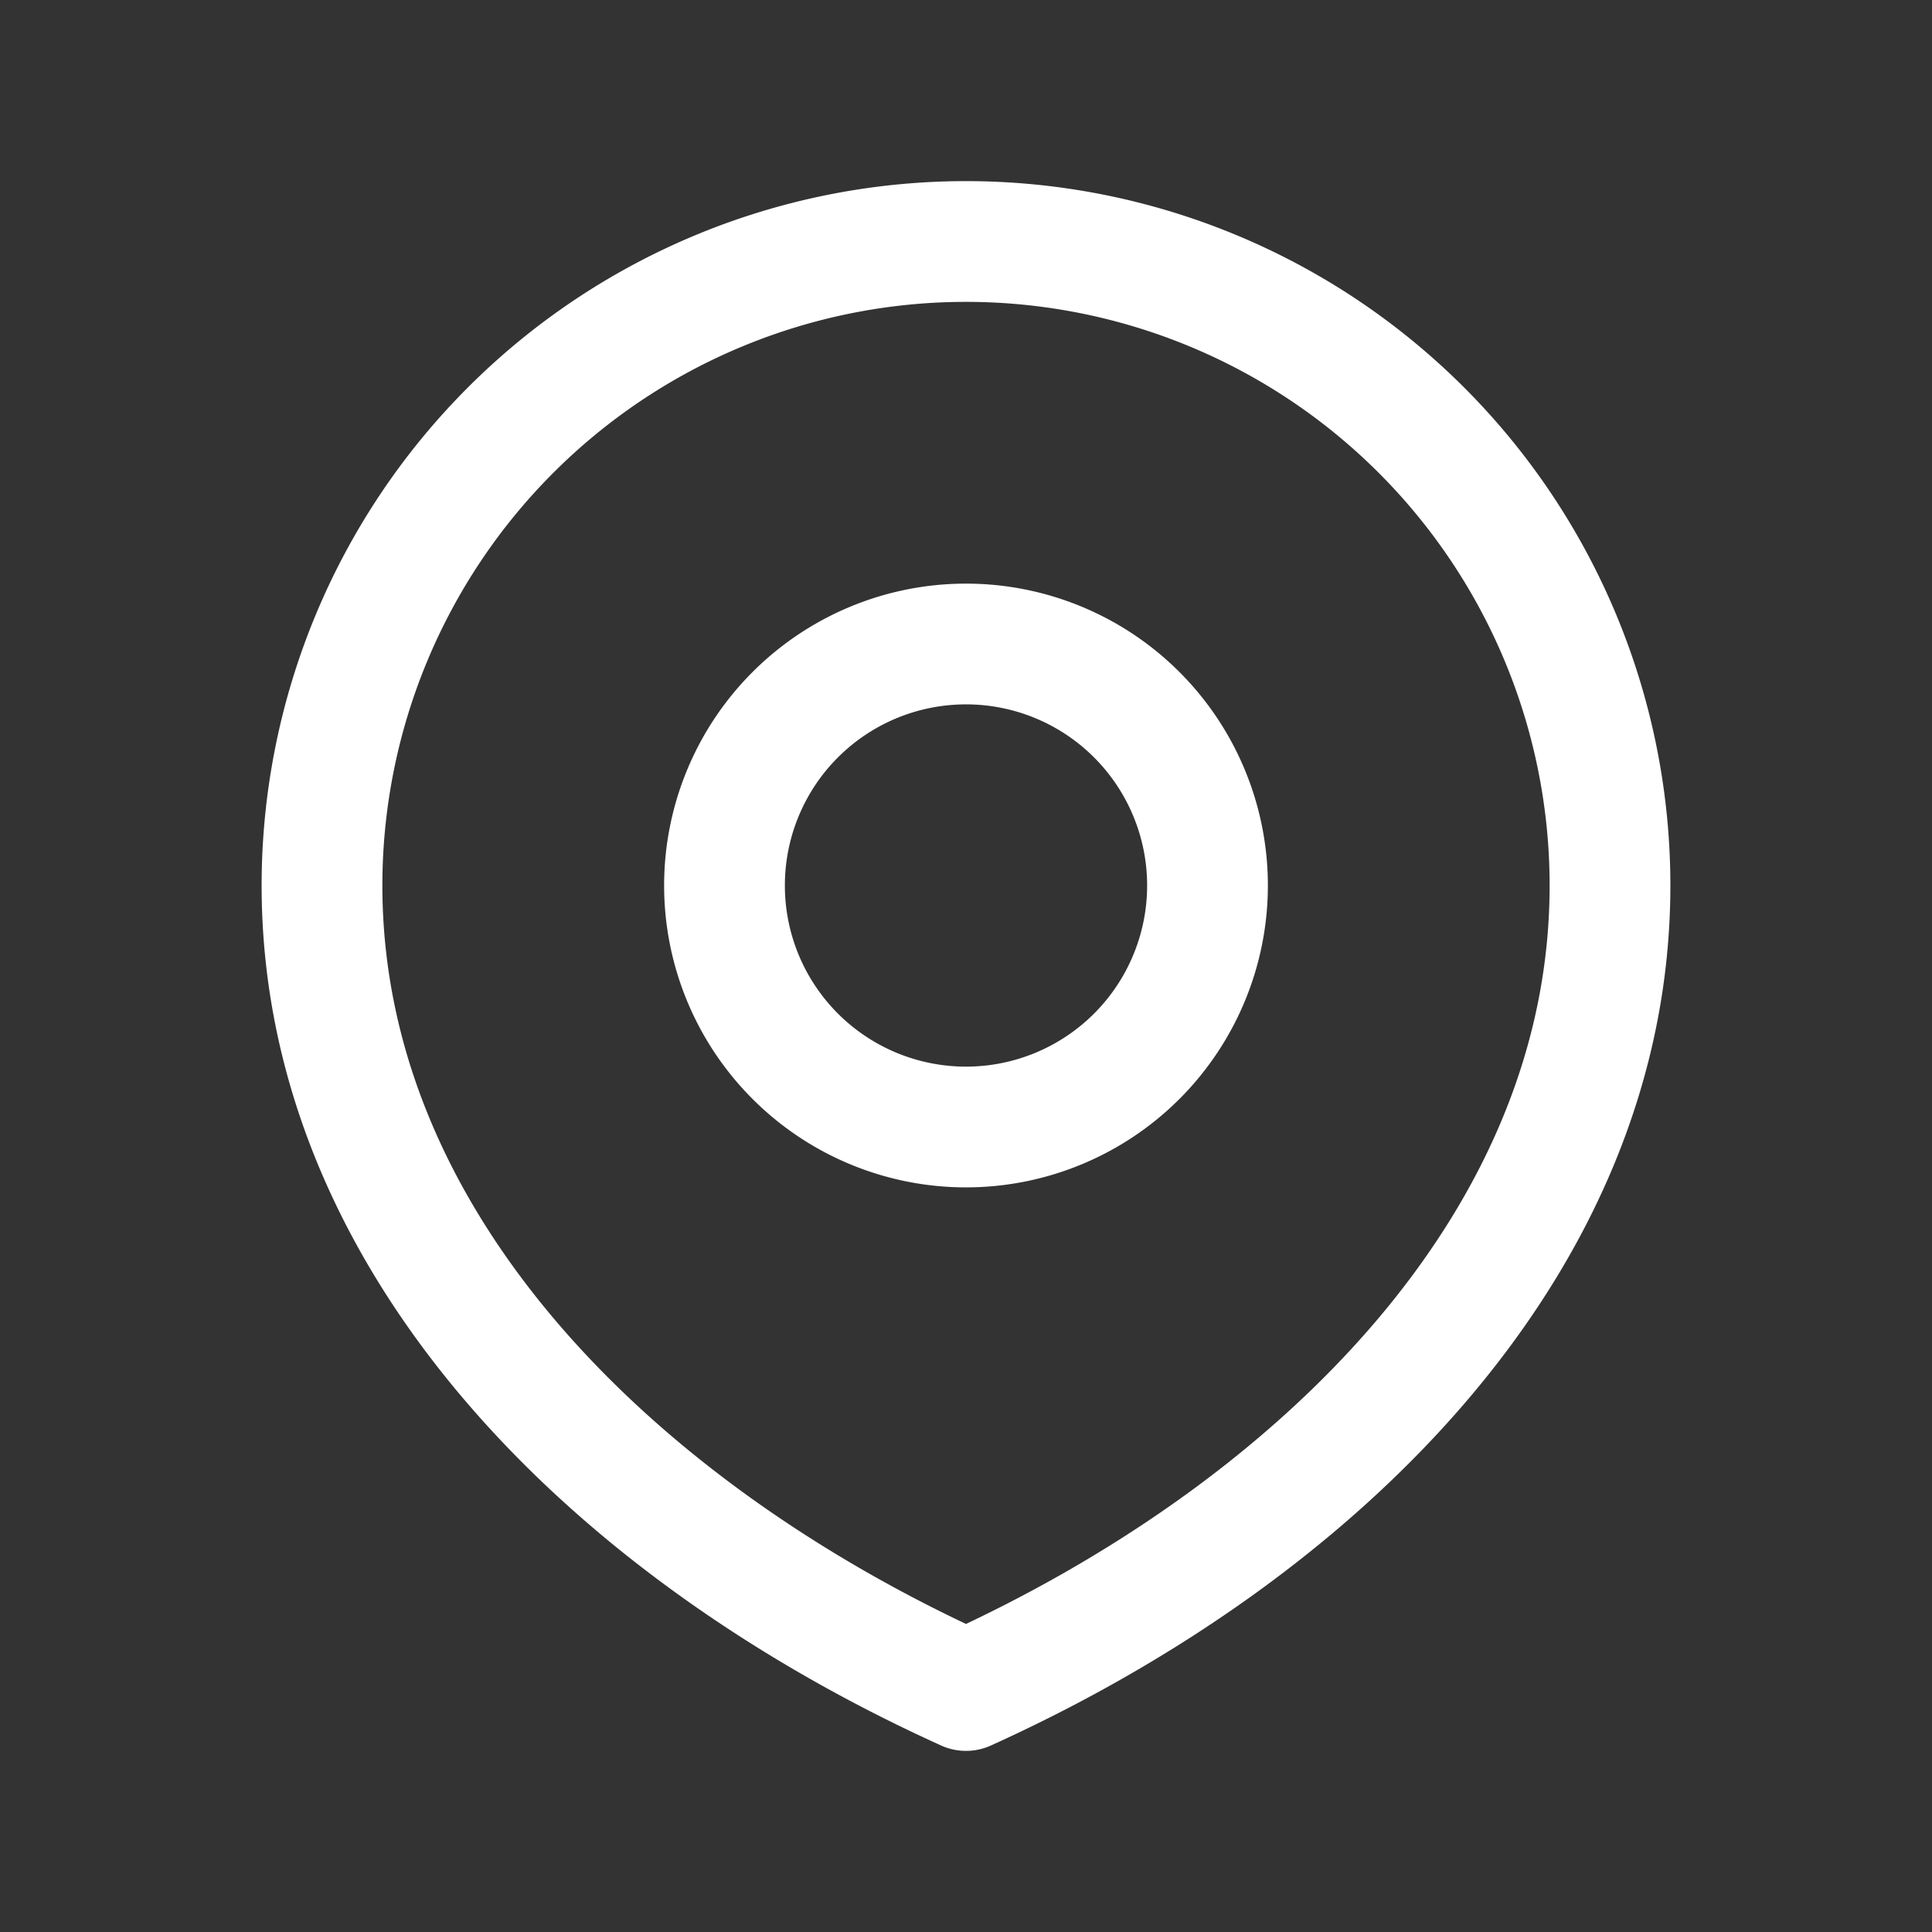
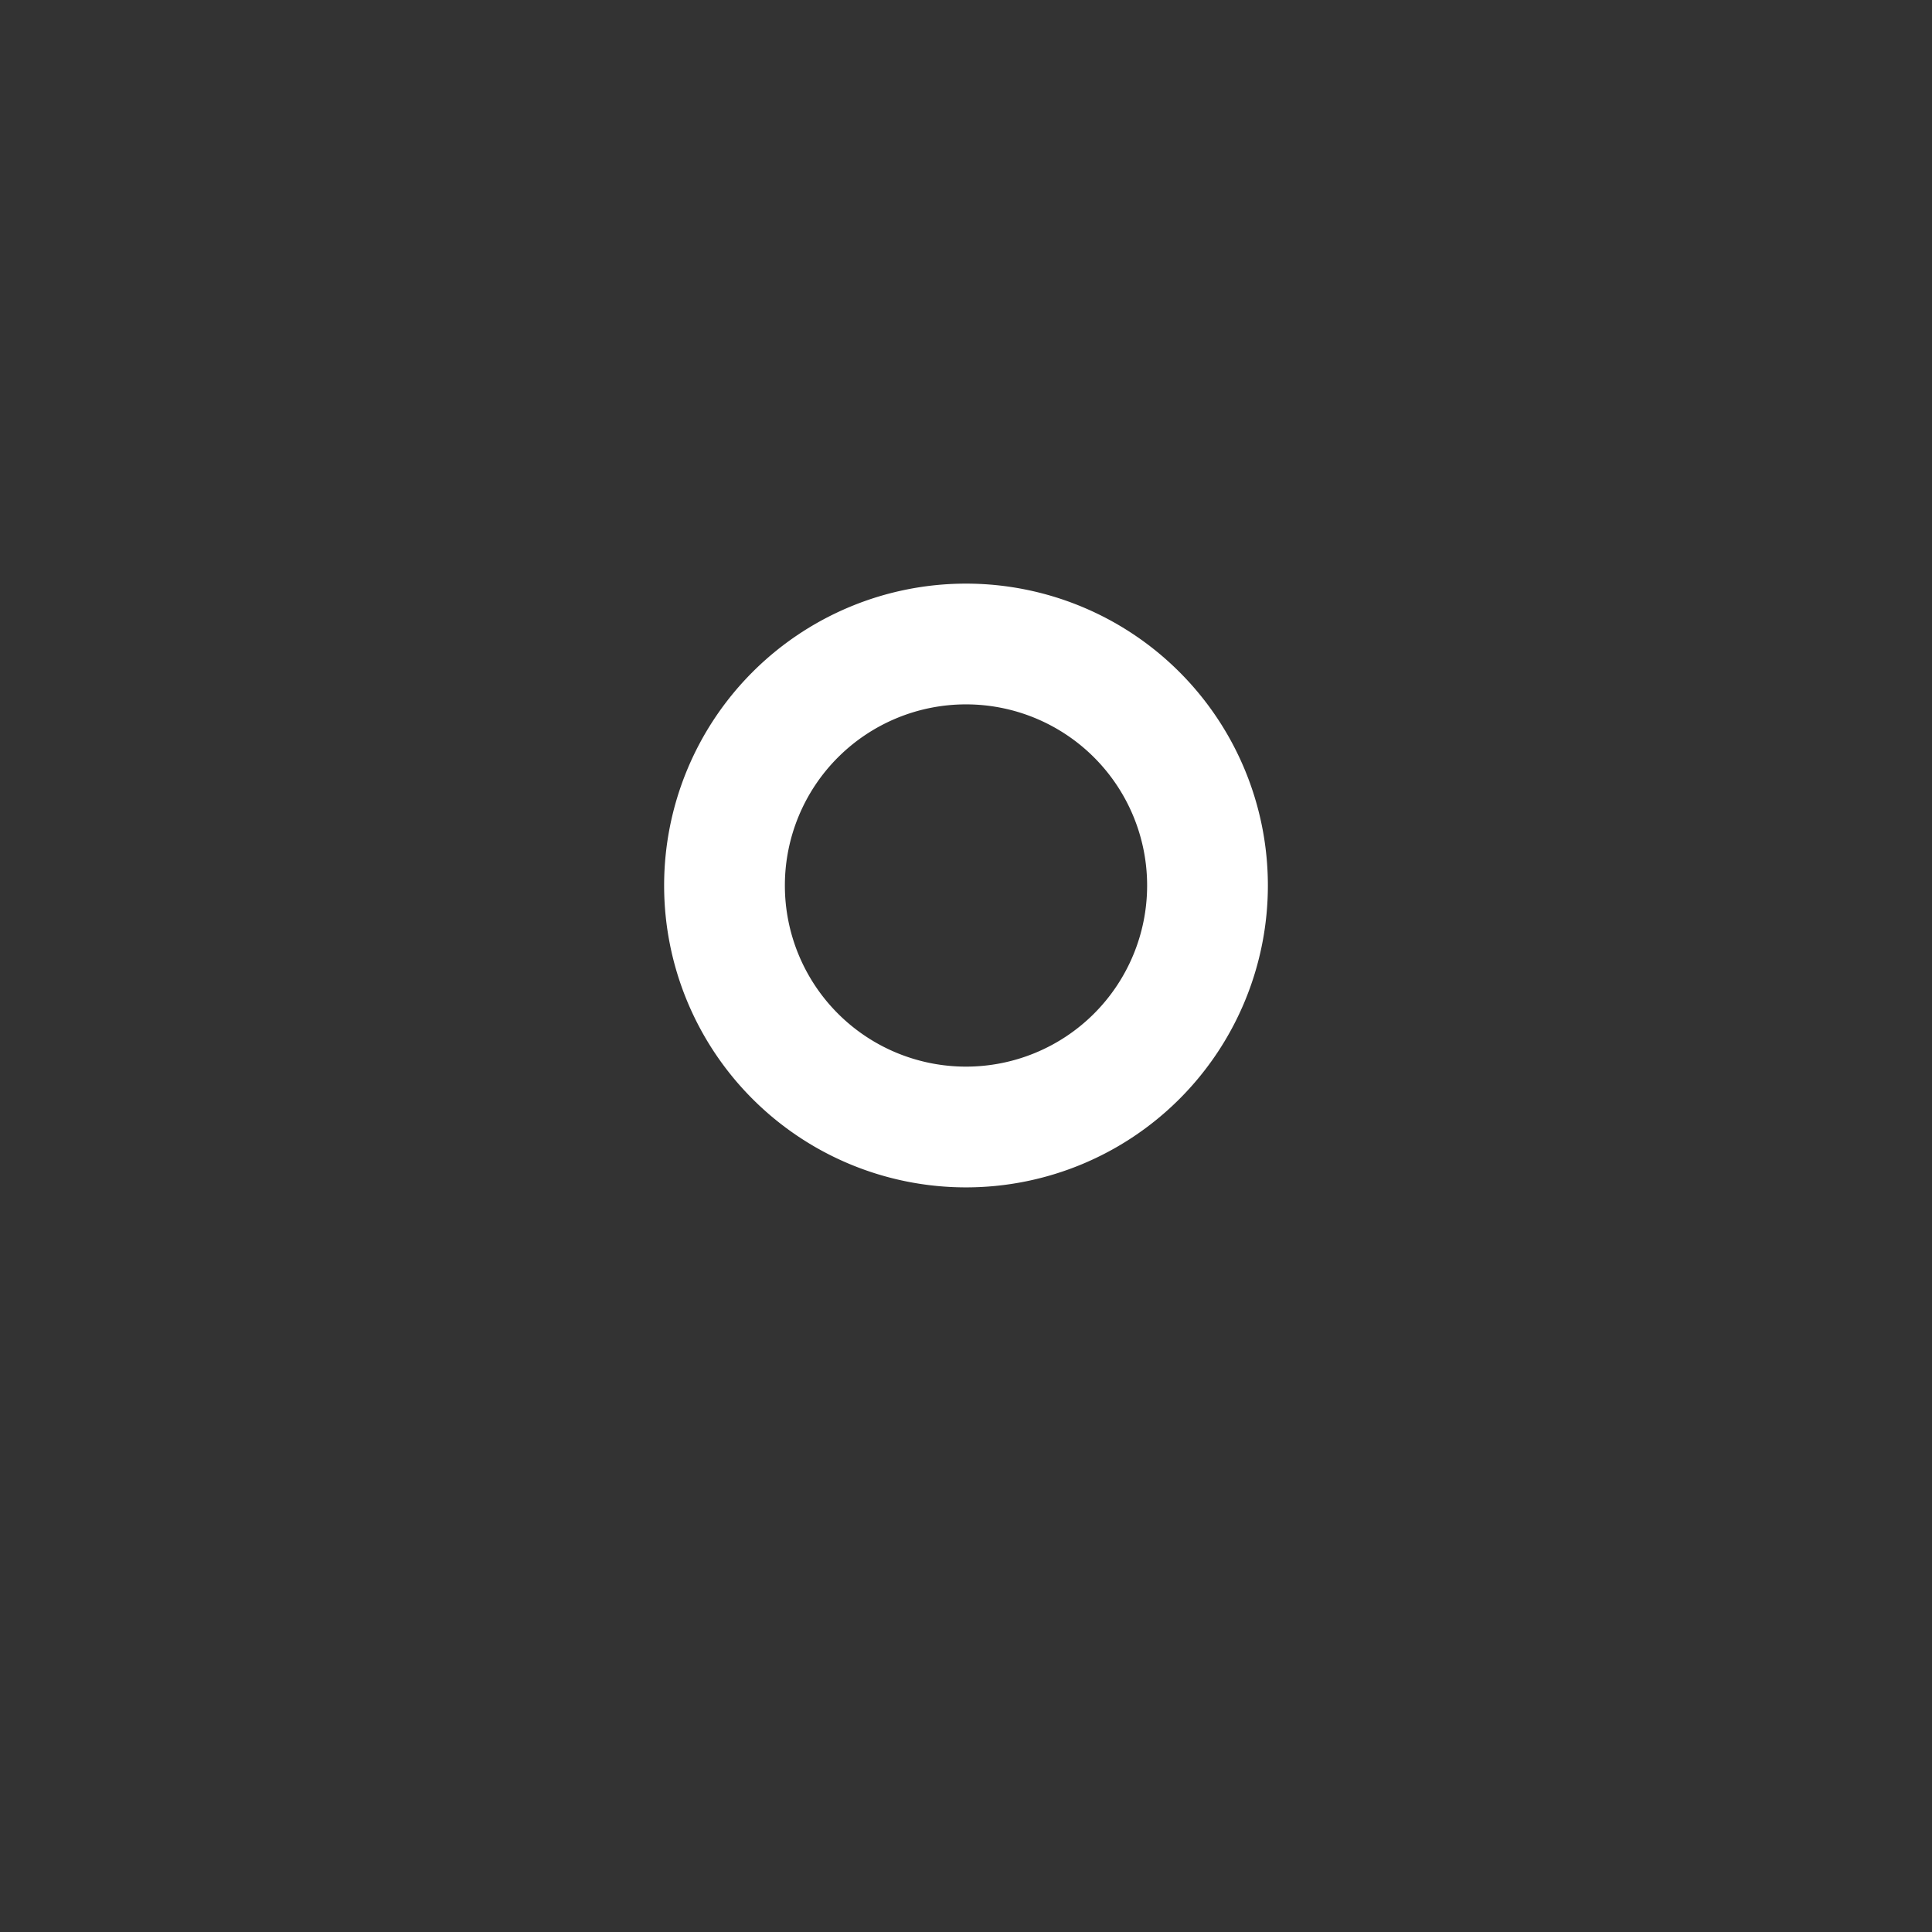
<svg xmlns="http://www.w3.org/2000/svg" width="800" height="800" fill="none" viewBox="0 0 24 24">
  <rect x="0" y="0" width="24" height="24" fill="#333333" stroke="none" />
  <g stroke="#fff" stroke-linecap="round" stroke-linejoin="round" stroke-width="1.5">
    <path d="M12 14a3 3 0 1 0 0-6 3 3 0 0 0 0 6Z" />
-     <path d="M12 21c4.418-2 8-5.582 8-10a8 8 0 1 0-16 0c0 4.418 3.582 8 8 10Z" />
  </g>
</svg>